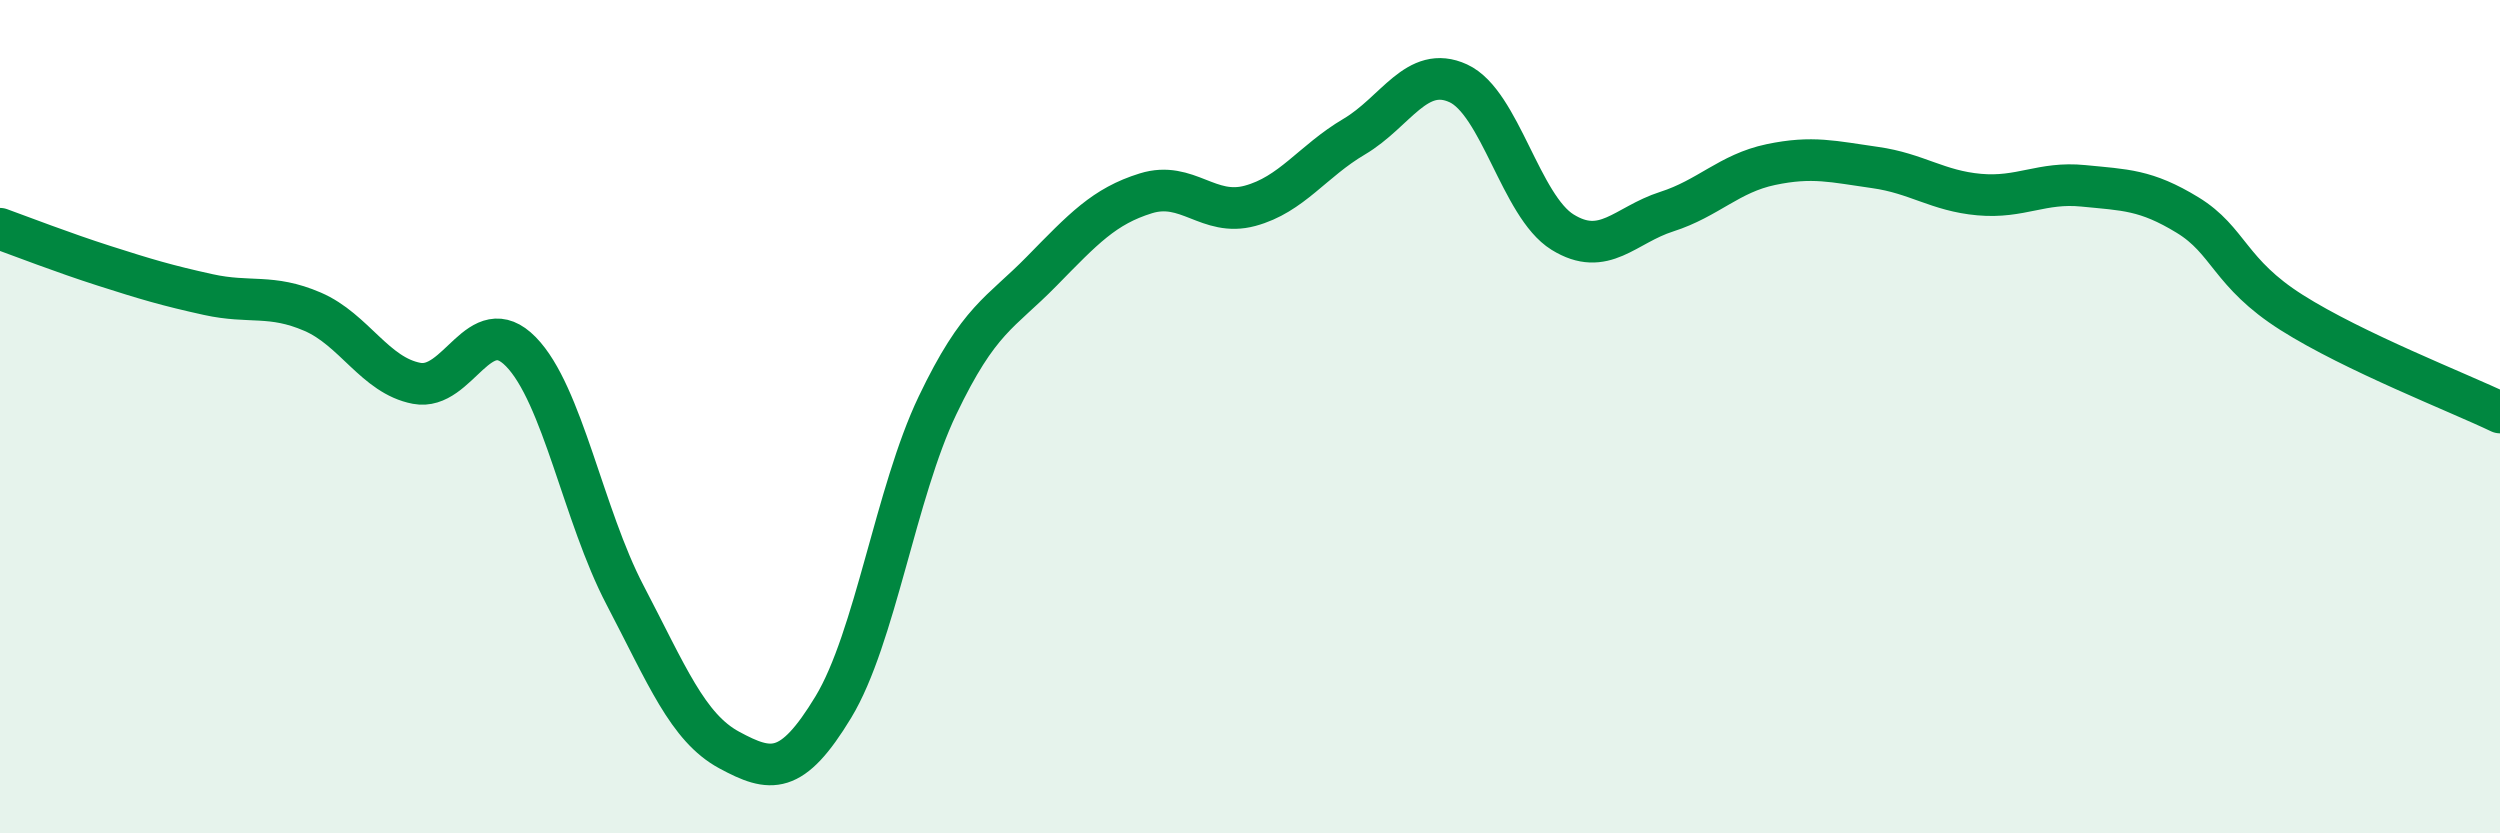
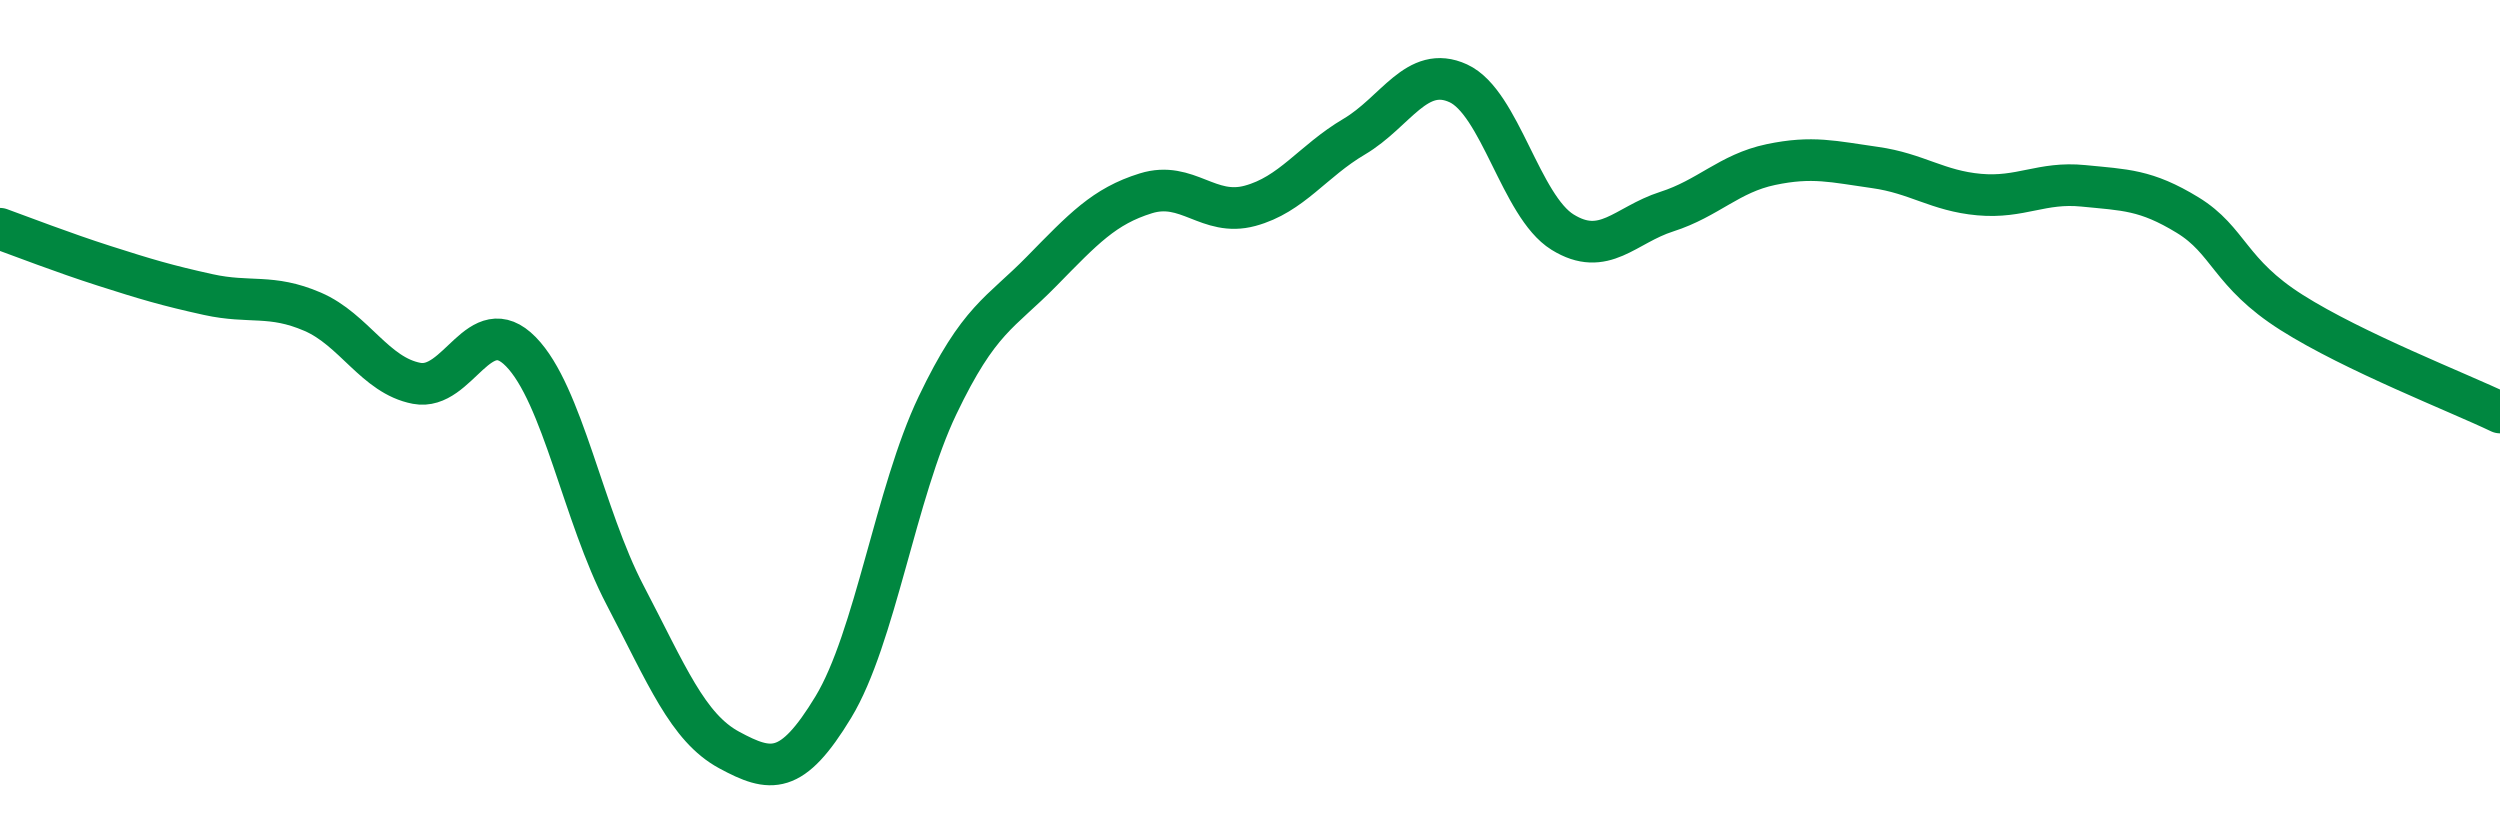
<svg xmlns="http://www.w3.org/2000/svg" width="60" height="20" viewBox="0 0 60 20">
-   <path d="M 0,5.49 C 0.5,5.67 1.5,6.06 2.5,6.38 C 3.5,6.7 4,6.85 5,7.07 C 6,7.29 6.5,7.05 7.5,7.48 C 8.5,7.91 9,9.01 10,9.2 C 11,9.39 11.5,7.42 12.5,8.44 C 13.5,9.46 14,12.37 15,14.28 C 16,16.19 16.5,17.46 17.5,18 C 18.5,18.54 19,18.62 20,16.97 C 21,15.32 21.5,11.82 22.5,9.73 C 23.5,7.64 24,7.53 25,6.51 C 26,5.49 26.5,4.95 27.5,4.64 C 28.5,4.33 29,5.21 30,4.94 C 31,4.67 31.5,3.87 32.5,3.28 C 33.5,2.69 34,1.54 35,2 C 36,2.46 36.5,4.95 37.5,5.57 C 38.5,6.19 39,5.4 40,5.08 C 41,4.76 41.5,4.16 42.5,3.95 C 43.5,3.74 44,3.88 45,4.02 C 46,4.16 46.5,4.58 47.5,4.67 C 48.5,4.76 49,4.36 50,4.46 C 51,4.56 51.5,4.55 52.5,5.16 C 53.5,5.77 53.5,6.55 55,7.5 C 56.5,8.45 59,9.42 60,9.9L60 20L0 20Z" fill="#008740" opacity="0.1" stroke-linecap="round" stroke-linejoin="round" />
  <path d="M 0,5.49 C 0.5,5.67 1.5,6.06 2.5,6.38 C 3.5,6.7 4,6.85 5,7.07 C 6,7.29 6.5,7.05 7.5,7.48 C 8.5,7.91 9,9.01 10,9.2 C 11,9.39 11.5,7.42 12.5,8.44 C 13.5,9.46 14,12.37 15,14.28 C 16,16.19 16.5,17.46 17.5,18 C 18.5,18.54 19,18.62 20,16.97 C 21,15.32 21.5,11.82 22.5,9.73 C 23.5,7.64 24,7.53 25,6.51 C 26,5.49 26.5,4.95 27.5,4.64 C 28.5,4.33 29,5.21 30,4.94 C 31,4.67 31.5,3.87 32.5,3.28 C 33.5,2.69 34,1.54 35,2 C 36,2.46 36.5,4.95 37.5,5.57 C 38.5,6.19 39,5.4 40,5.08 C 41,4.76 41.5,4.16 42.5,3.95 C 43.5,3.74 44,3.88 45,4.02 C 46,4.16 46.5,4.58 47.5,4.67 C 48.5,4.76 49,4.36 50,4.46 C 51,4.56 51.5,4.55 52.5,5.16 C 53.5,5.77 53.5,6.55 55,7.5 C 56.5,8.45 59,9.42 60,9.9" stroke="#008740" stroke-width="1" fill="none" stroke-linecap="round" stroke-linejoin="round" />
</svg>